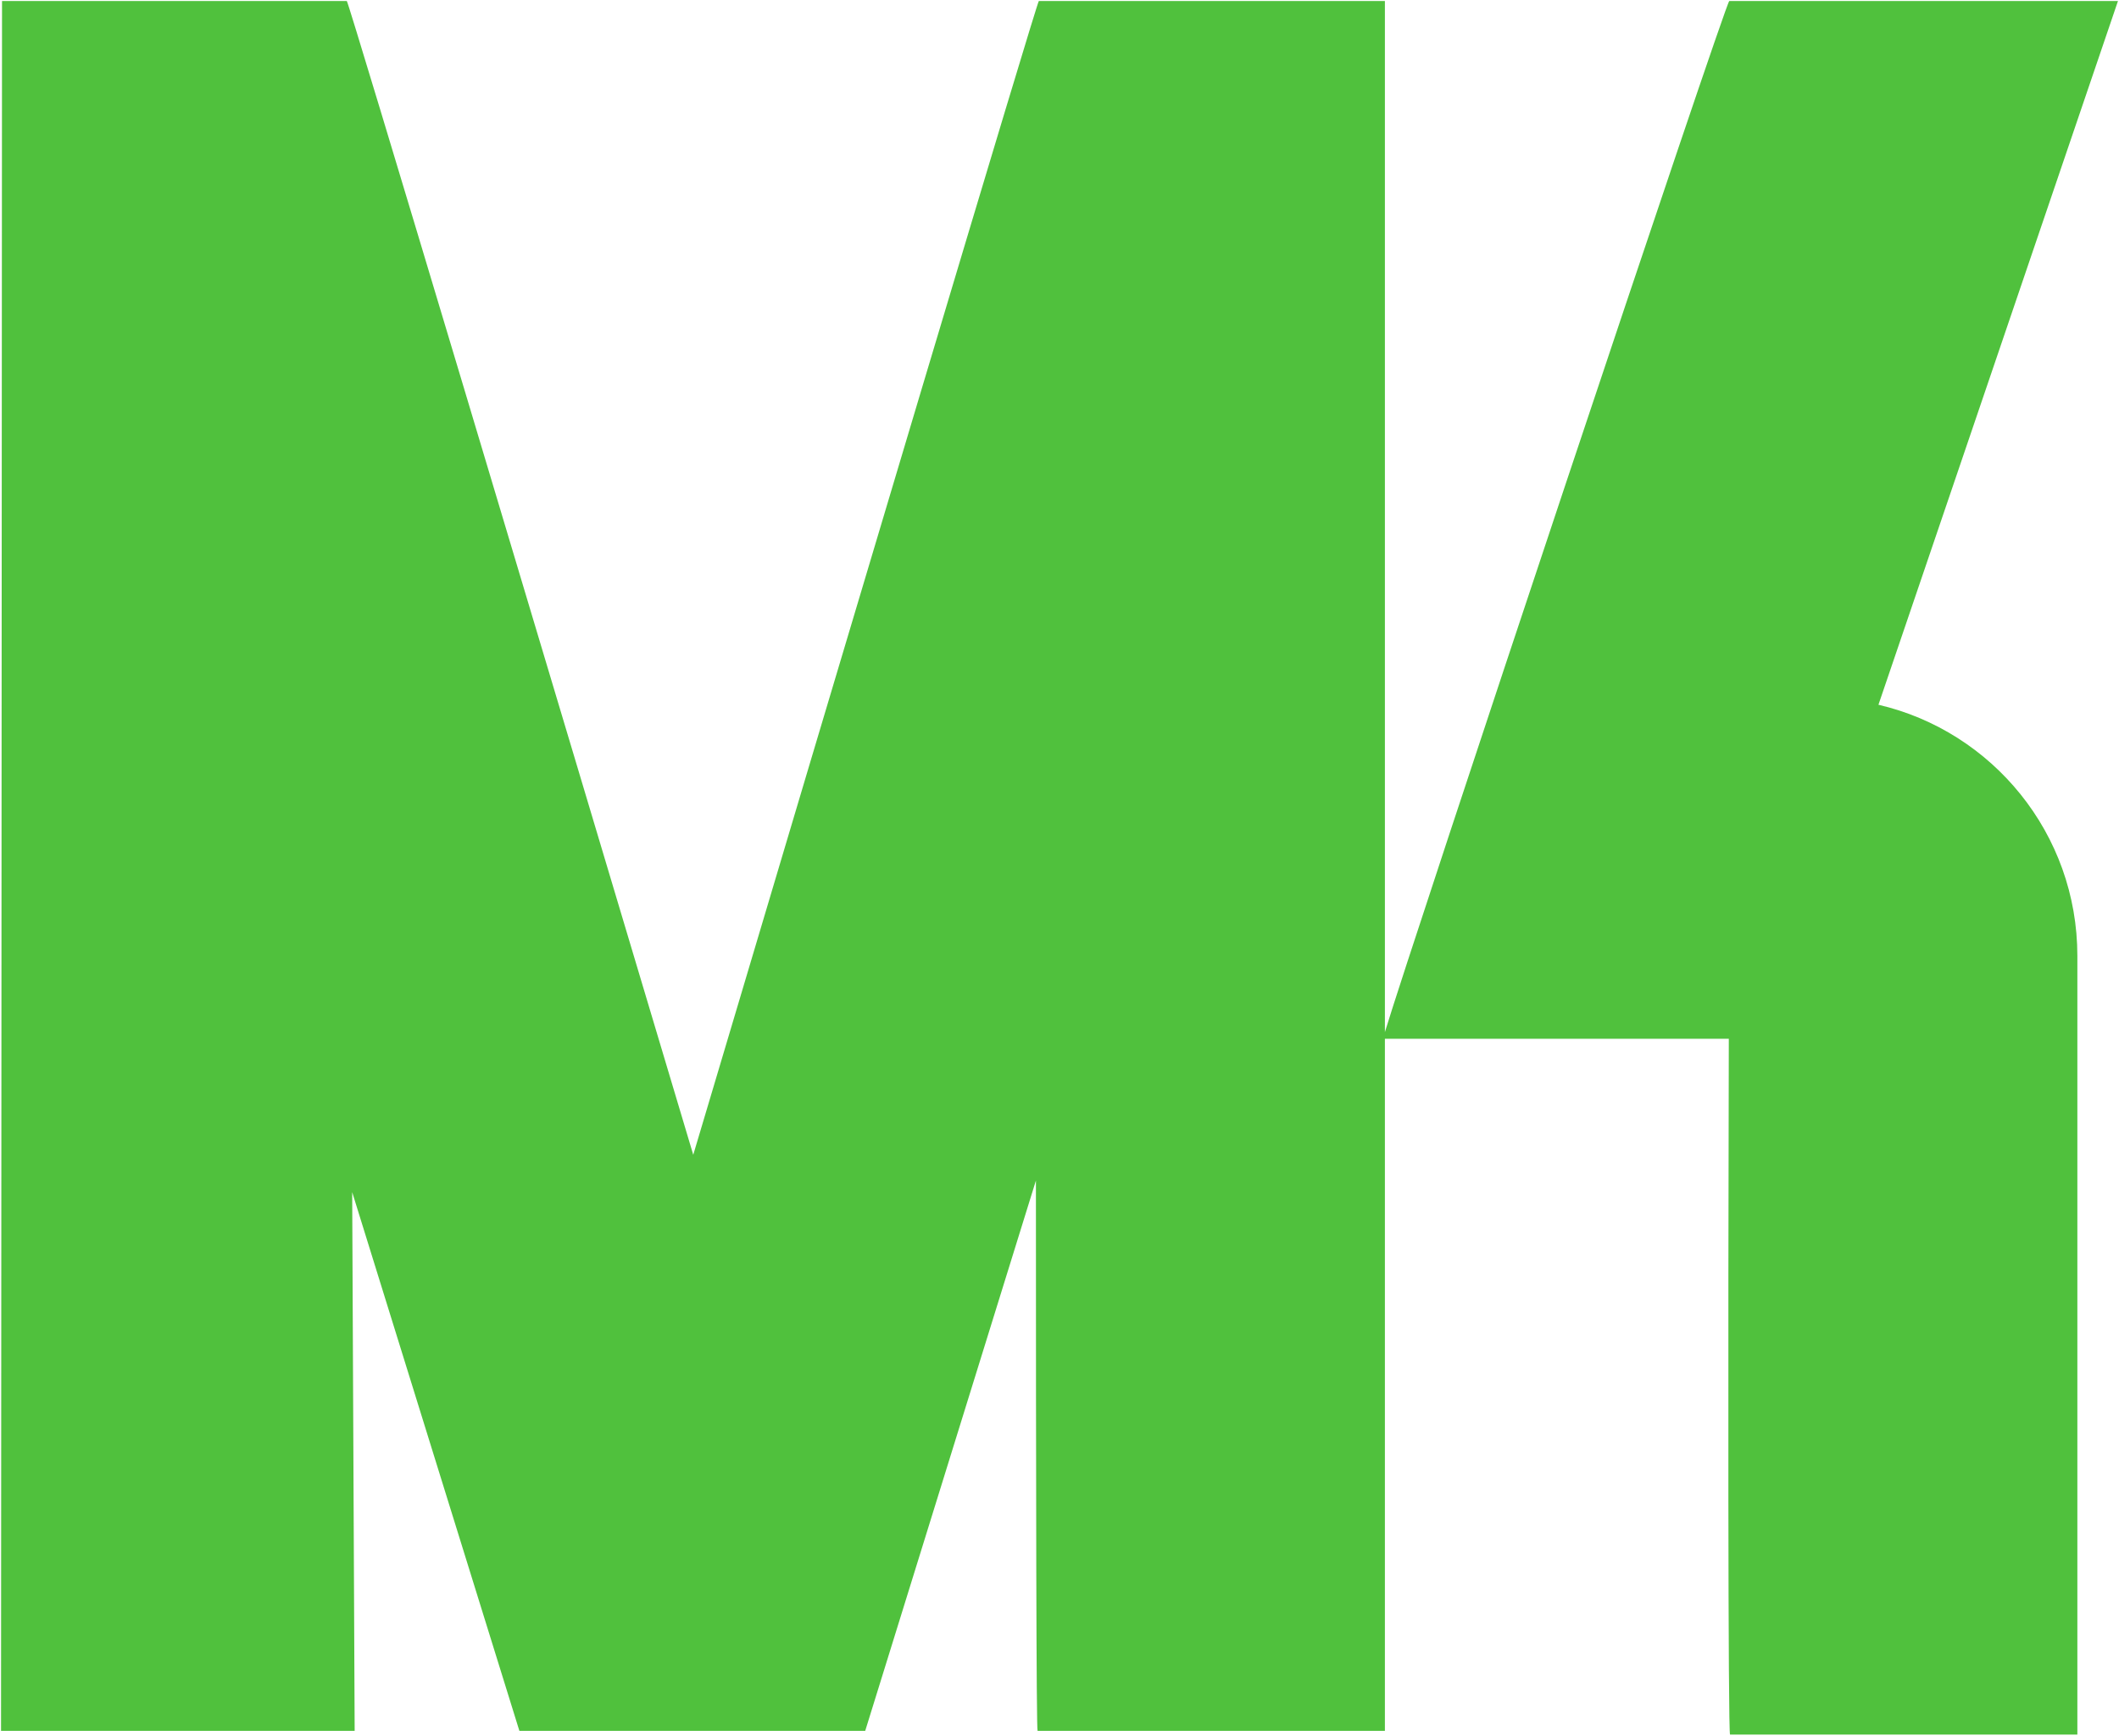
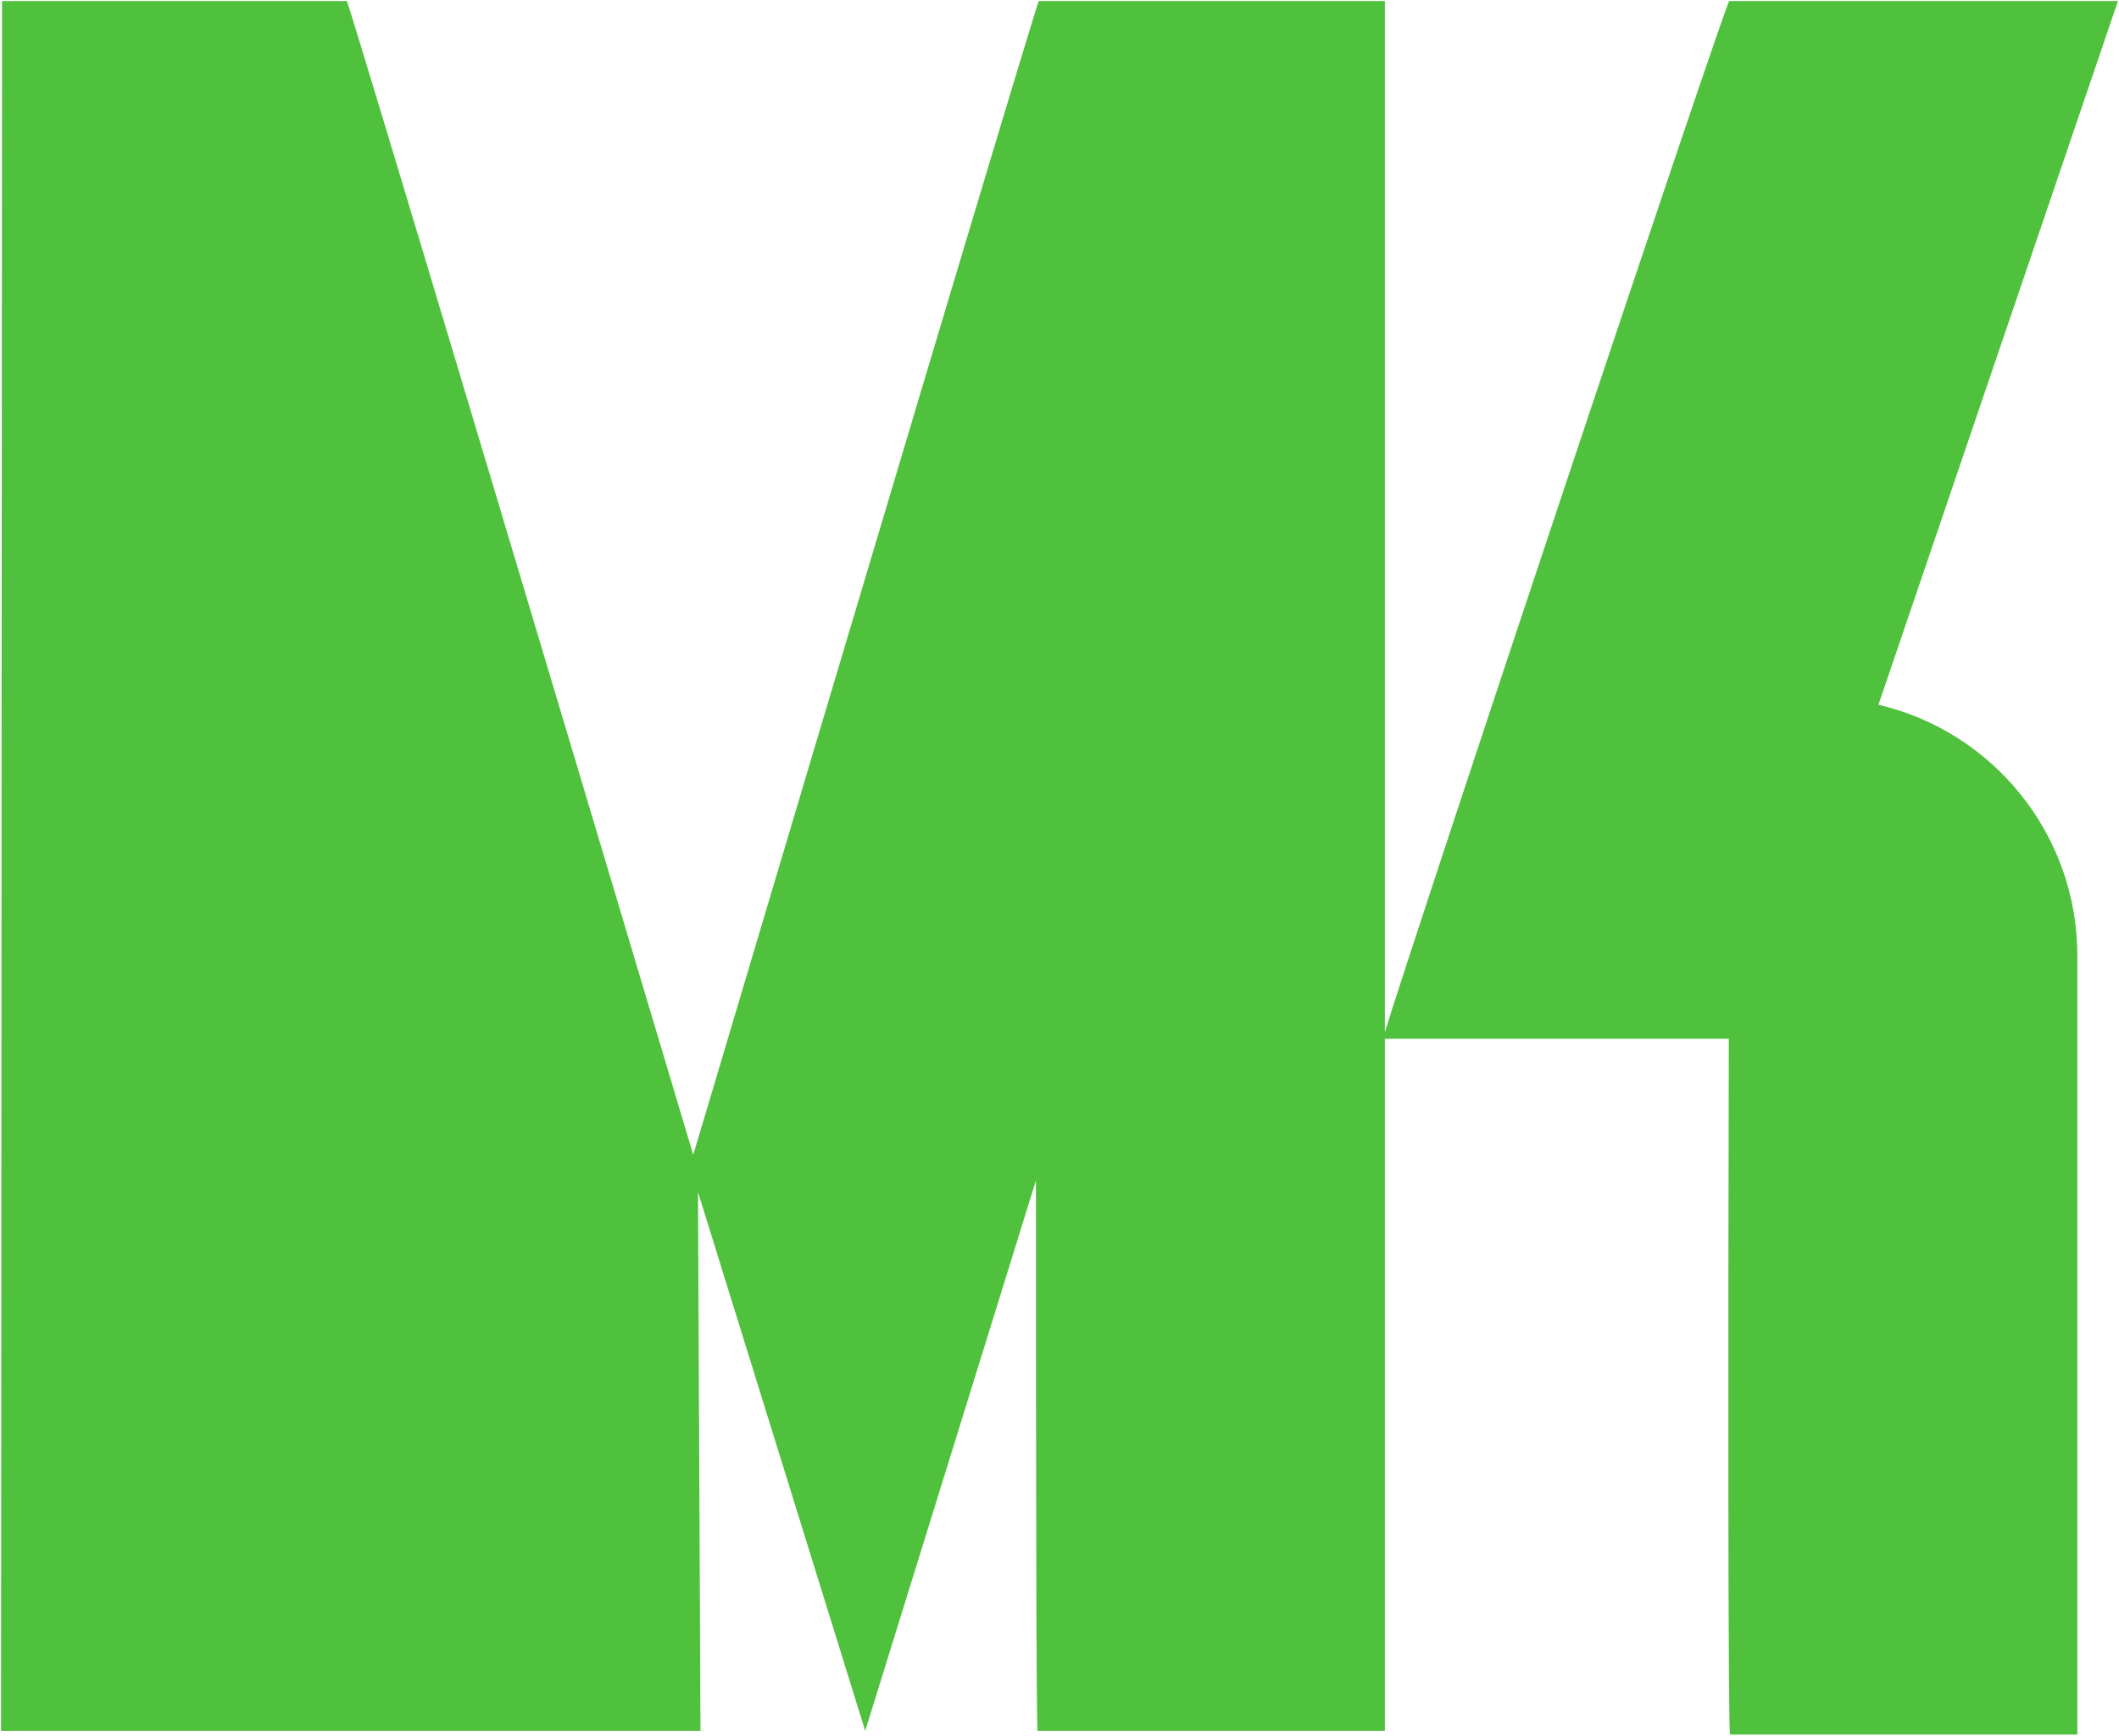
<svg xmlns="http://www.w3.org/2000/svg" id="Capa_2" data-name="Capa 2" viewBox="0 0 512.5 419.75">
  <defs>
    <style>      .cls-1 {        fill: #50c13d;      }    </style>
  </defs>
  <g id="Capa_1-2" data-name="Capa 1">
-     <path class="cls-1" d="M512.25.25l-57.93,170.19c27.56,6.41,48.11,31.17,48.11,60.74v188.32h-84c-.49,0-.49-95.22-.3-168.28h-83.18v167.38h-84c-.3,0-.4-59.24-.4-133.1l-41.29,133.1h-83.64l-40.44-130.29.6,130.29H.25L.49.25h83.39c.4,0,47.5,157.56,83.79,279.03C203.95,157.41,250.85.25,251.25.25h83.7v249.36C341.37,228.34,417.43.25,418.24.25h94.01Z" />
+     <path class="cls-1" d="M512.25.25l-57.93,170.19c27.56,6.41,48.11,31.17,48.11,60.74v188.32h-84c-.49,0-.49-95.22-.3-168.28h-83.18v167.38h-84c-.3,0-.4-59.24-.4-133.1l-41.29,133.1l-40.44-130.29.6,130.29H.25L.49.25h83.39c.4,0,47.5,157.56,83.79,279.03C203.95,157.41,250.85.25,251.25.25h83.7v249.36C341.37,228.34,417.43.25,418.24.25h94.01Z" />
  </g>
</svg>